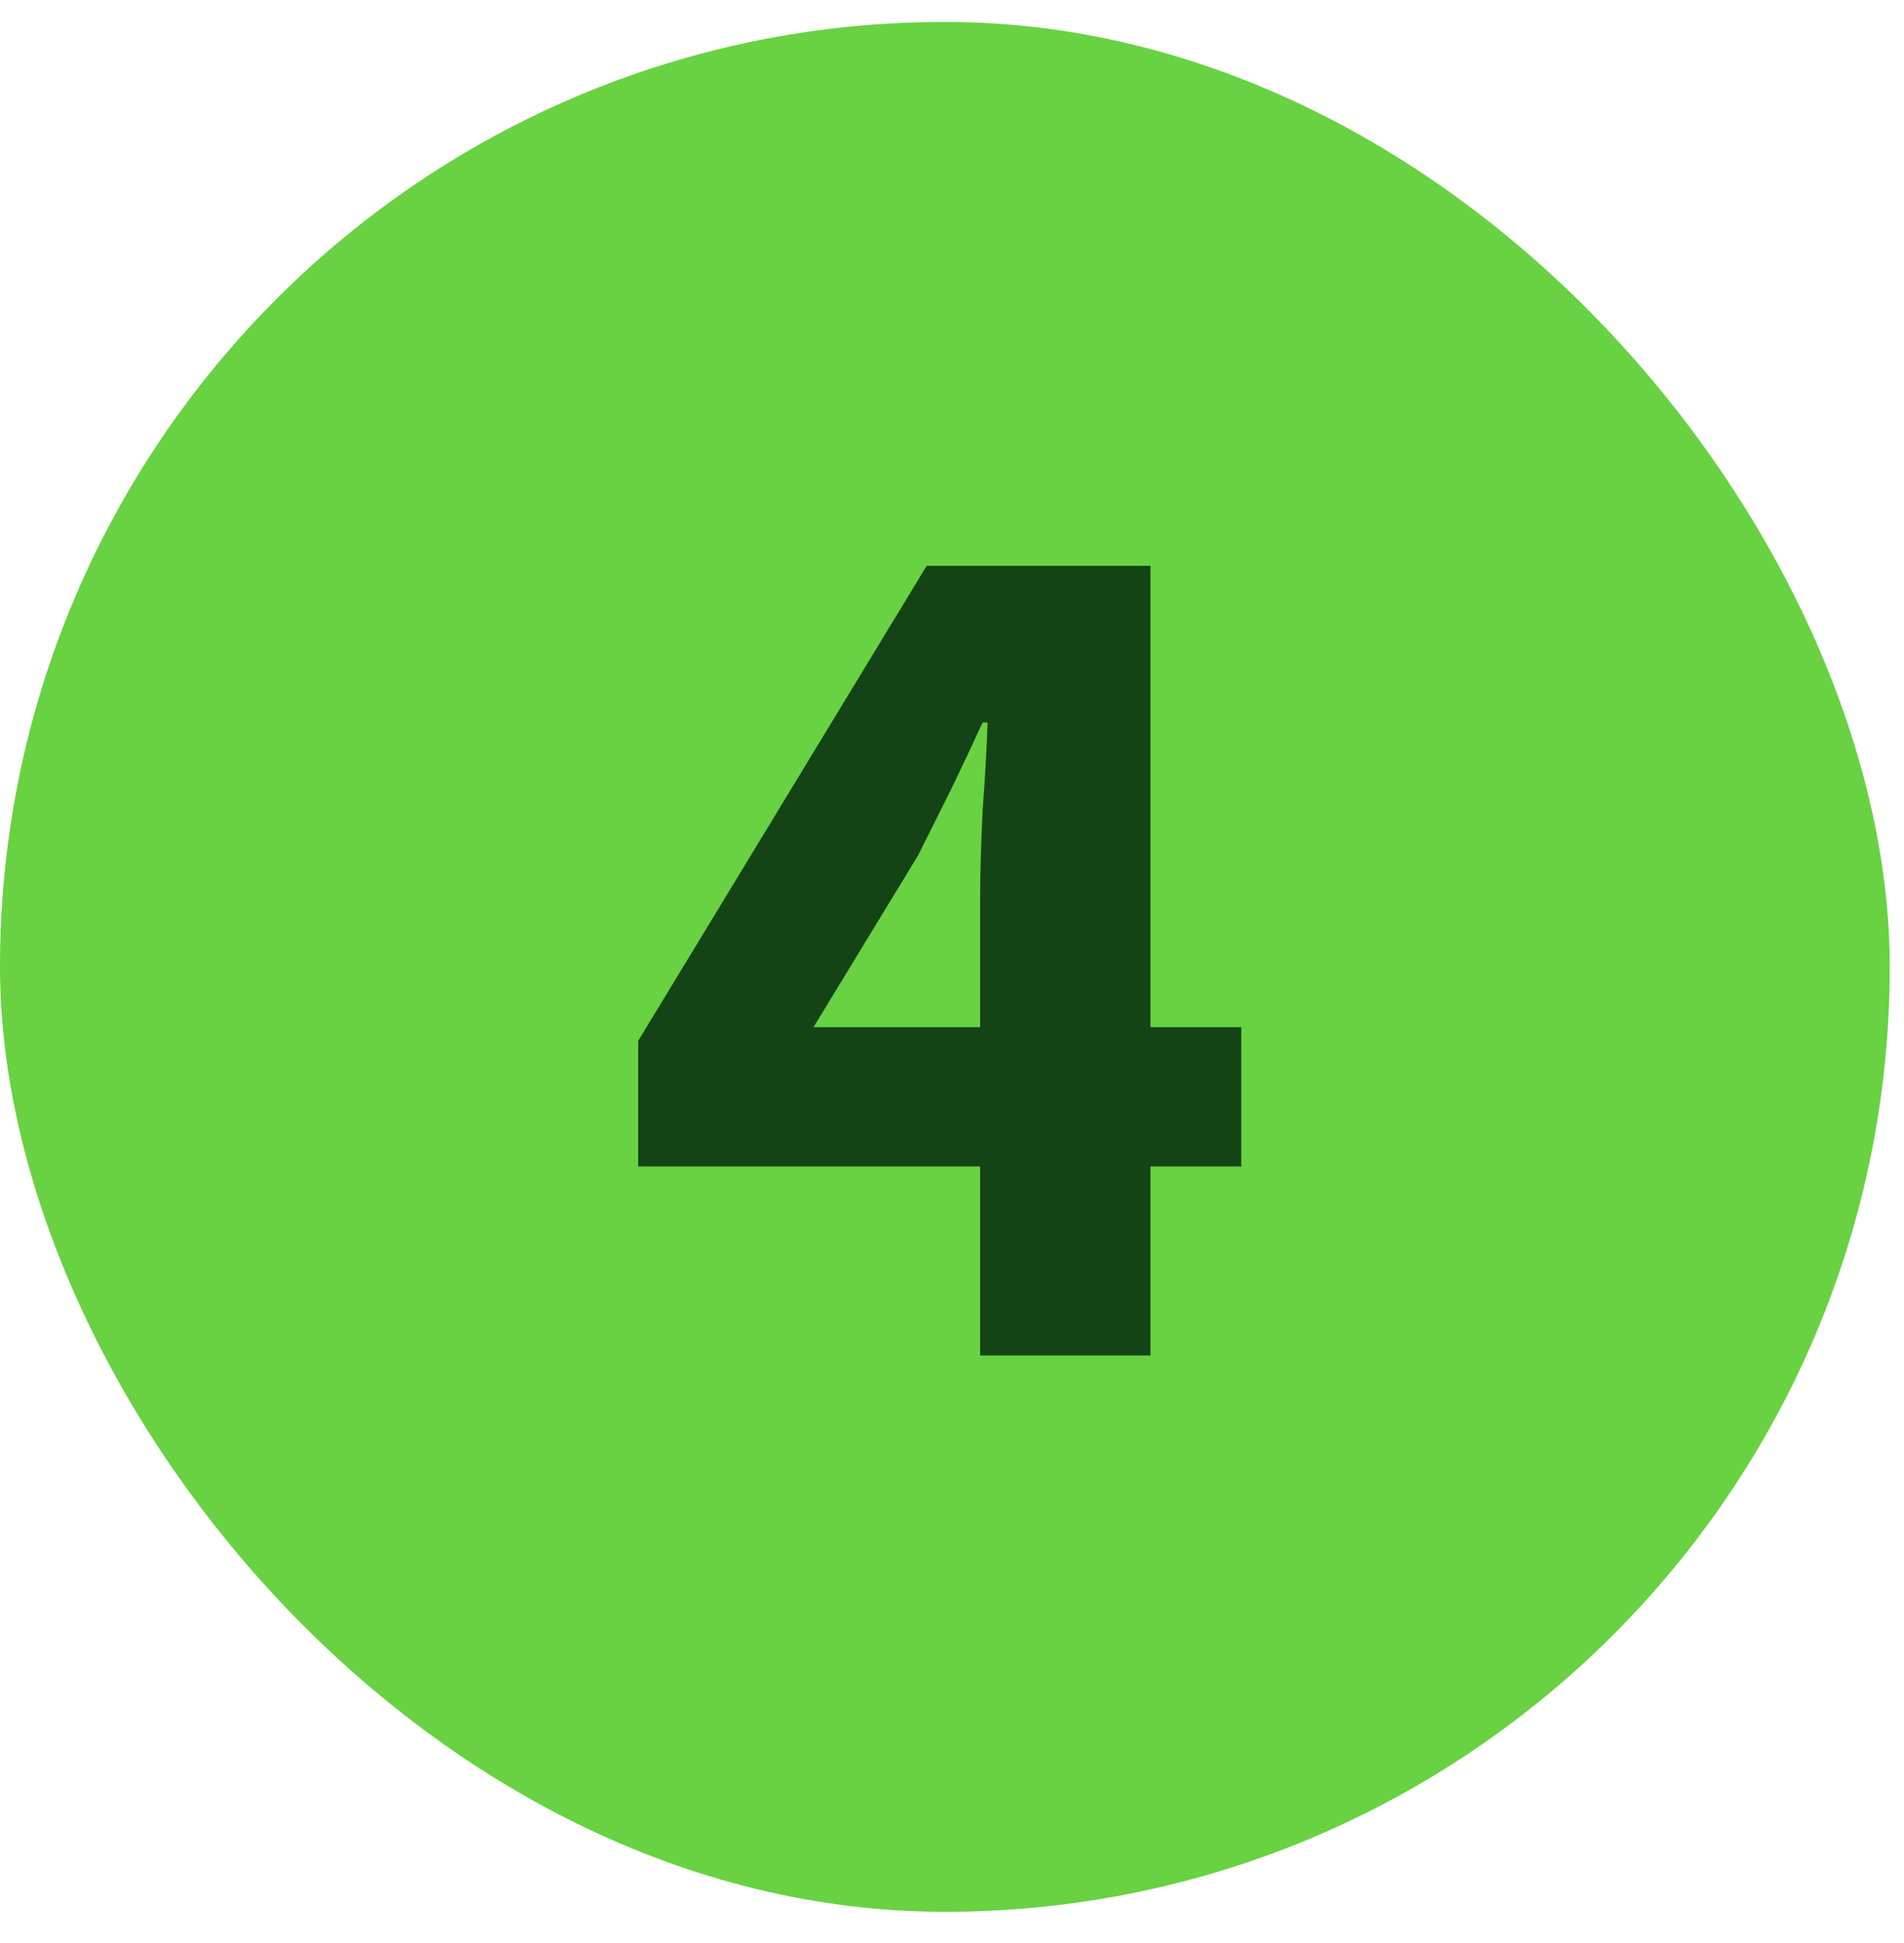
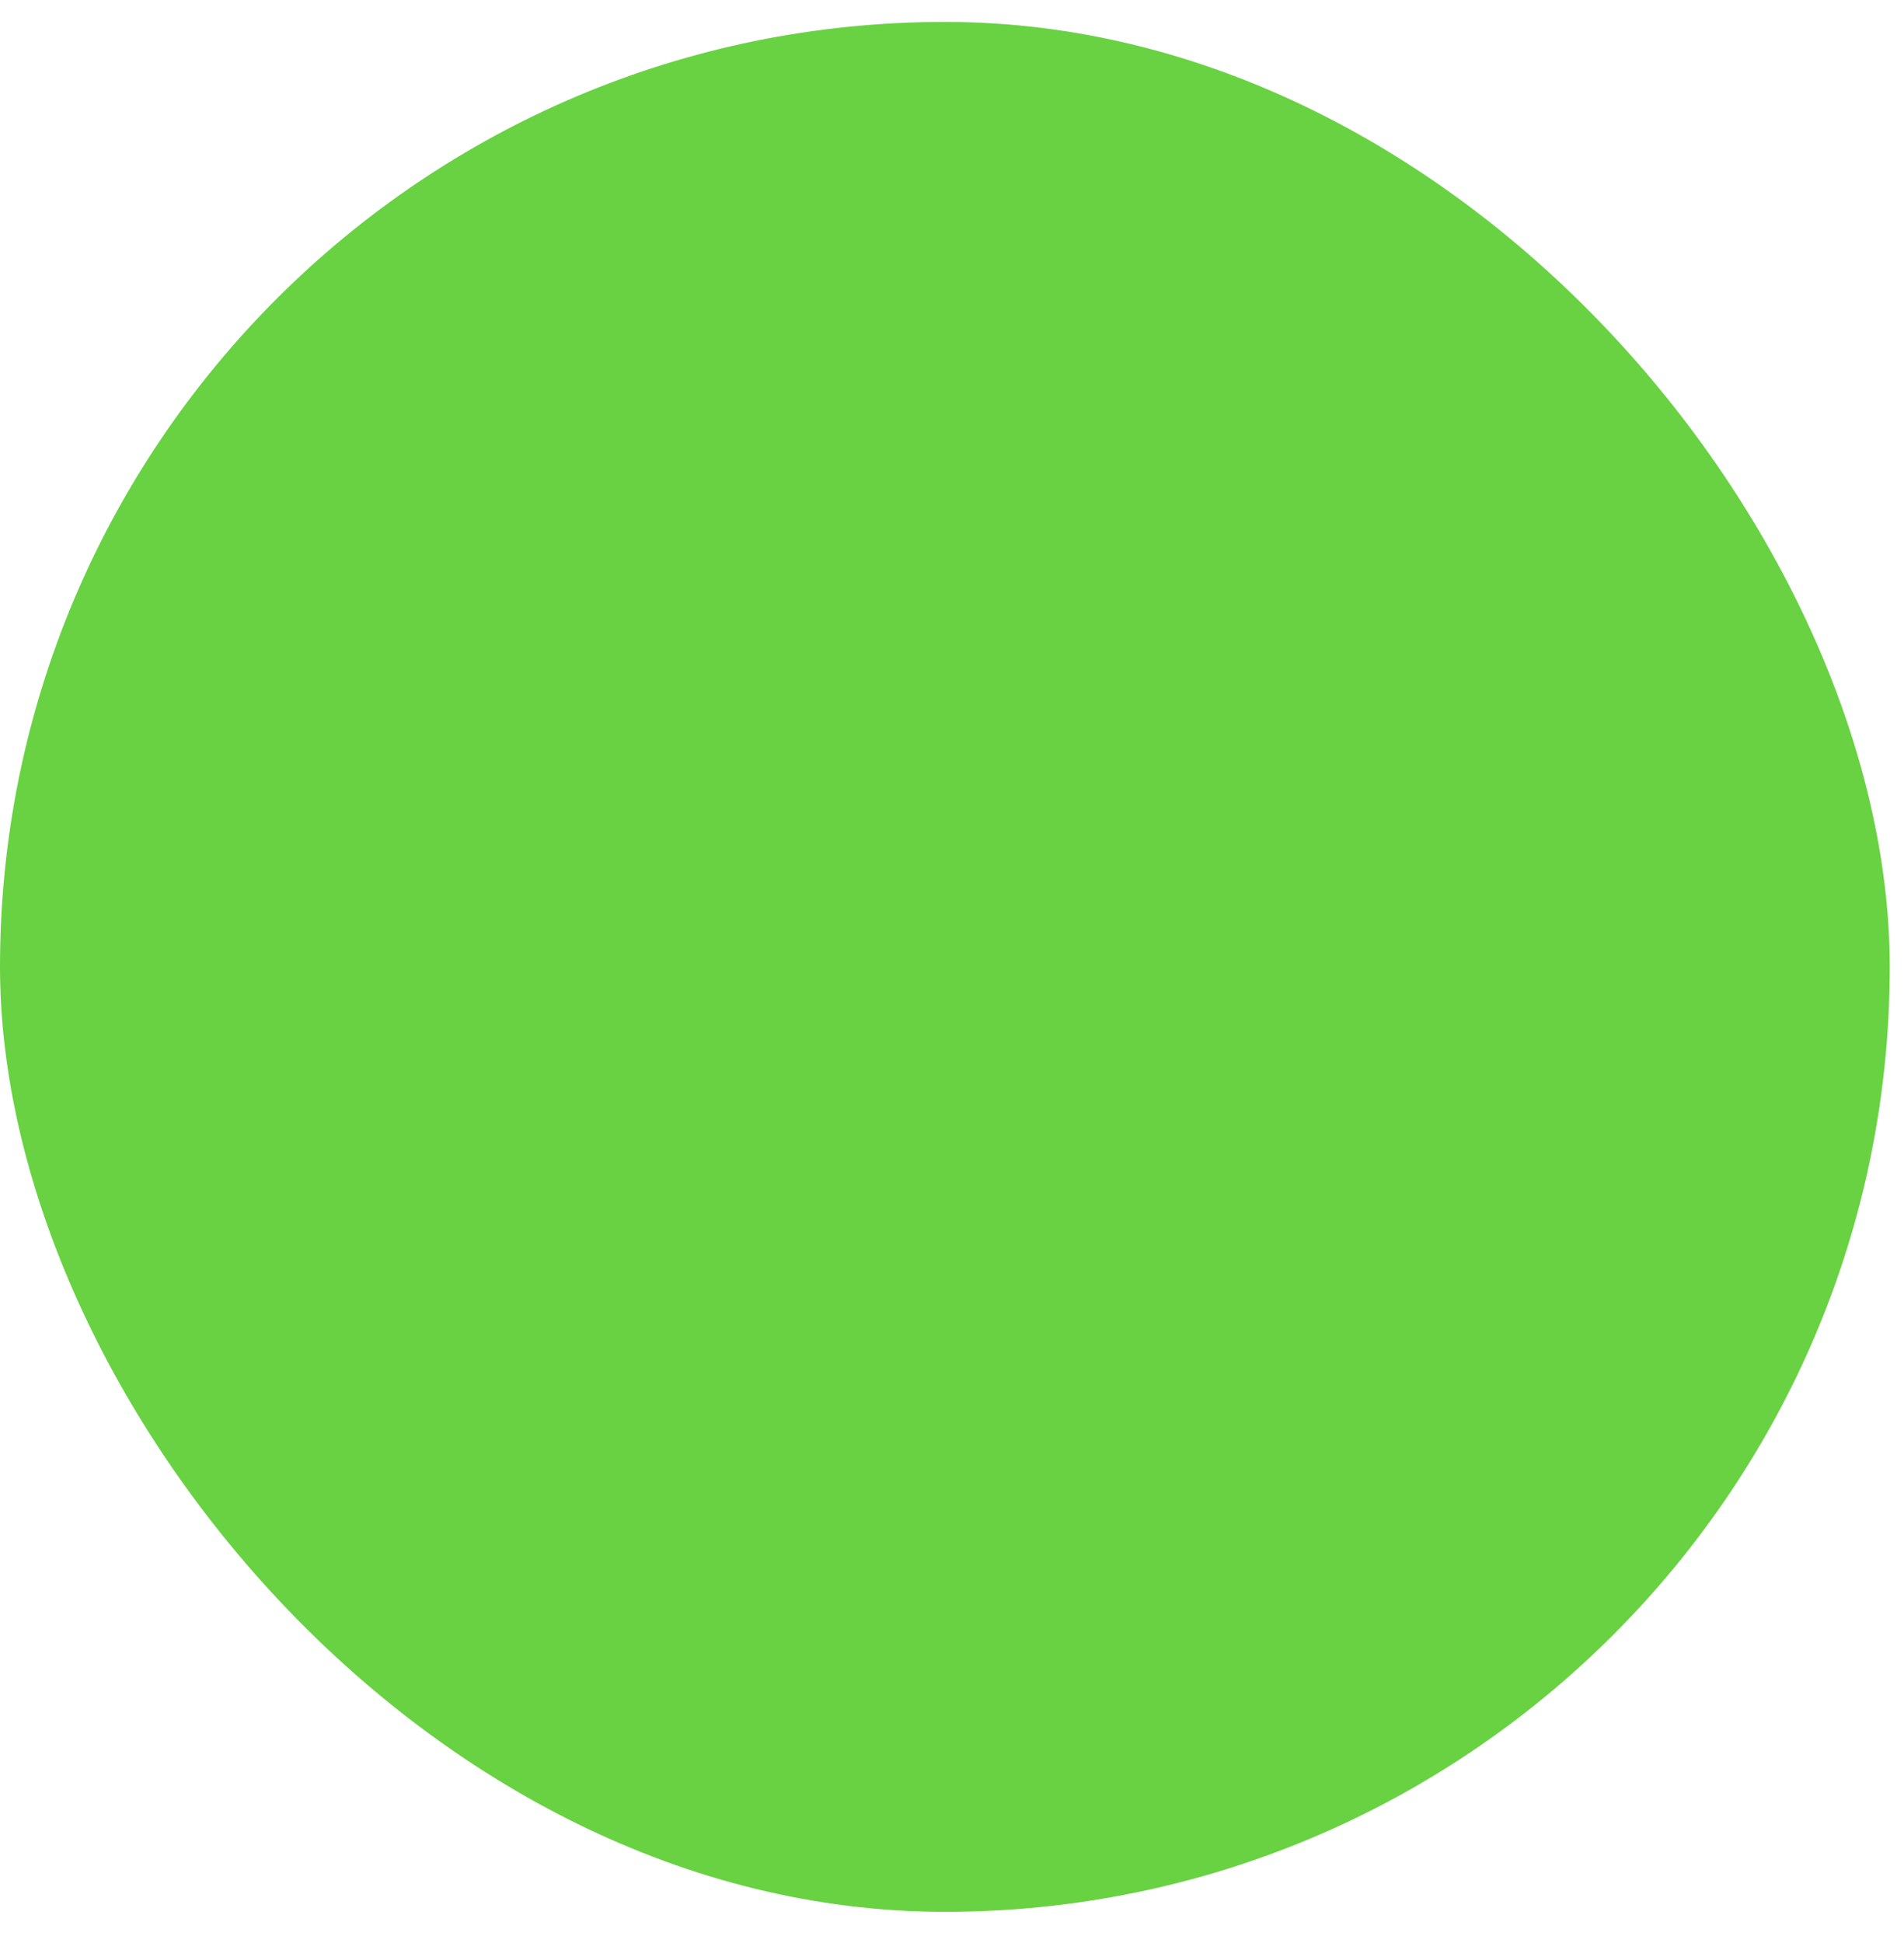
<svg xmlns="http://www.w3.org/2000/svg" width="49" height="50" viewBox="0 0 49 50" fill="none">
  <rect y="0.564" width="48.633" height="48.633" rx="24.316" fill="#68D242" />
-   <path d="M25.224 34.881V23.137C25.224 22.497 25.246 21.739 25.288 20.865C25.352 19.99 25.395 19.233 25.416 18.593H25.288C25.032 19.148 24.766 19.713 24.488 20.289C24.211 20.843 23.923 21.419 23.624 22.017L20.936 26.433H31.944V30.017H16.424V26.785L23.848 14.561H29.608V34.881H25.224Z" fill="#144416" />
</svg>